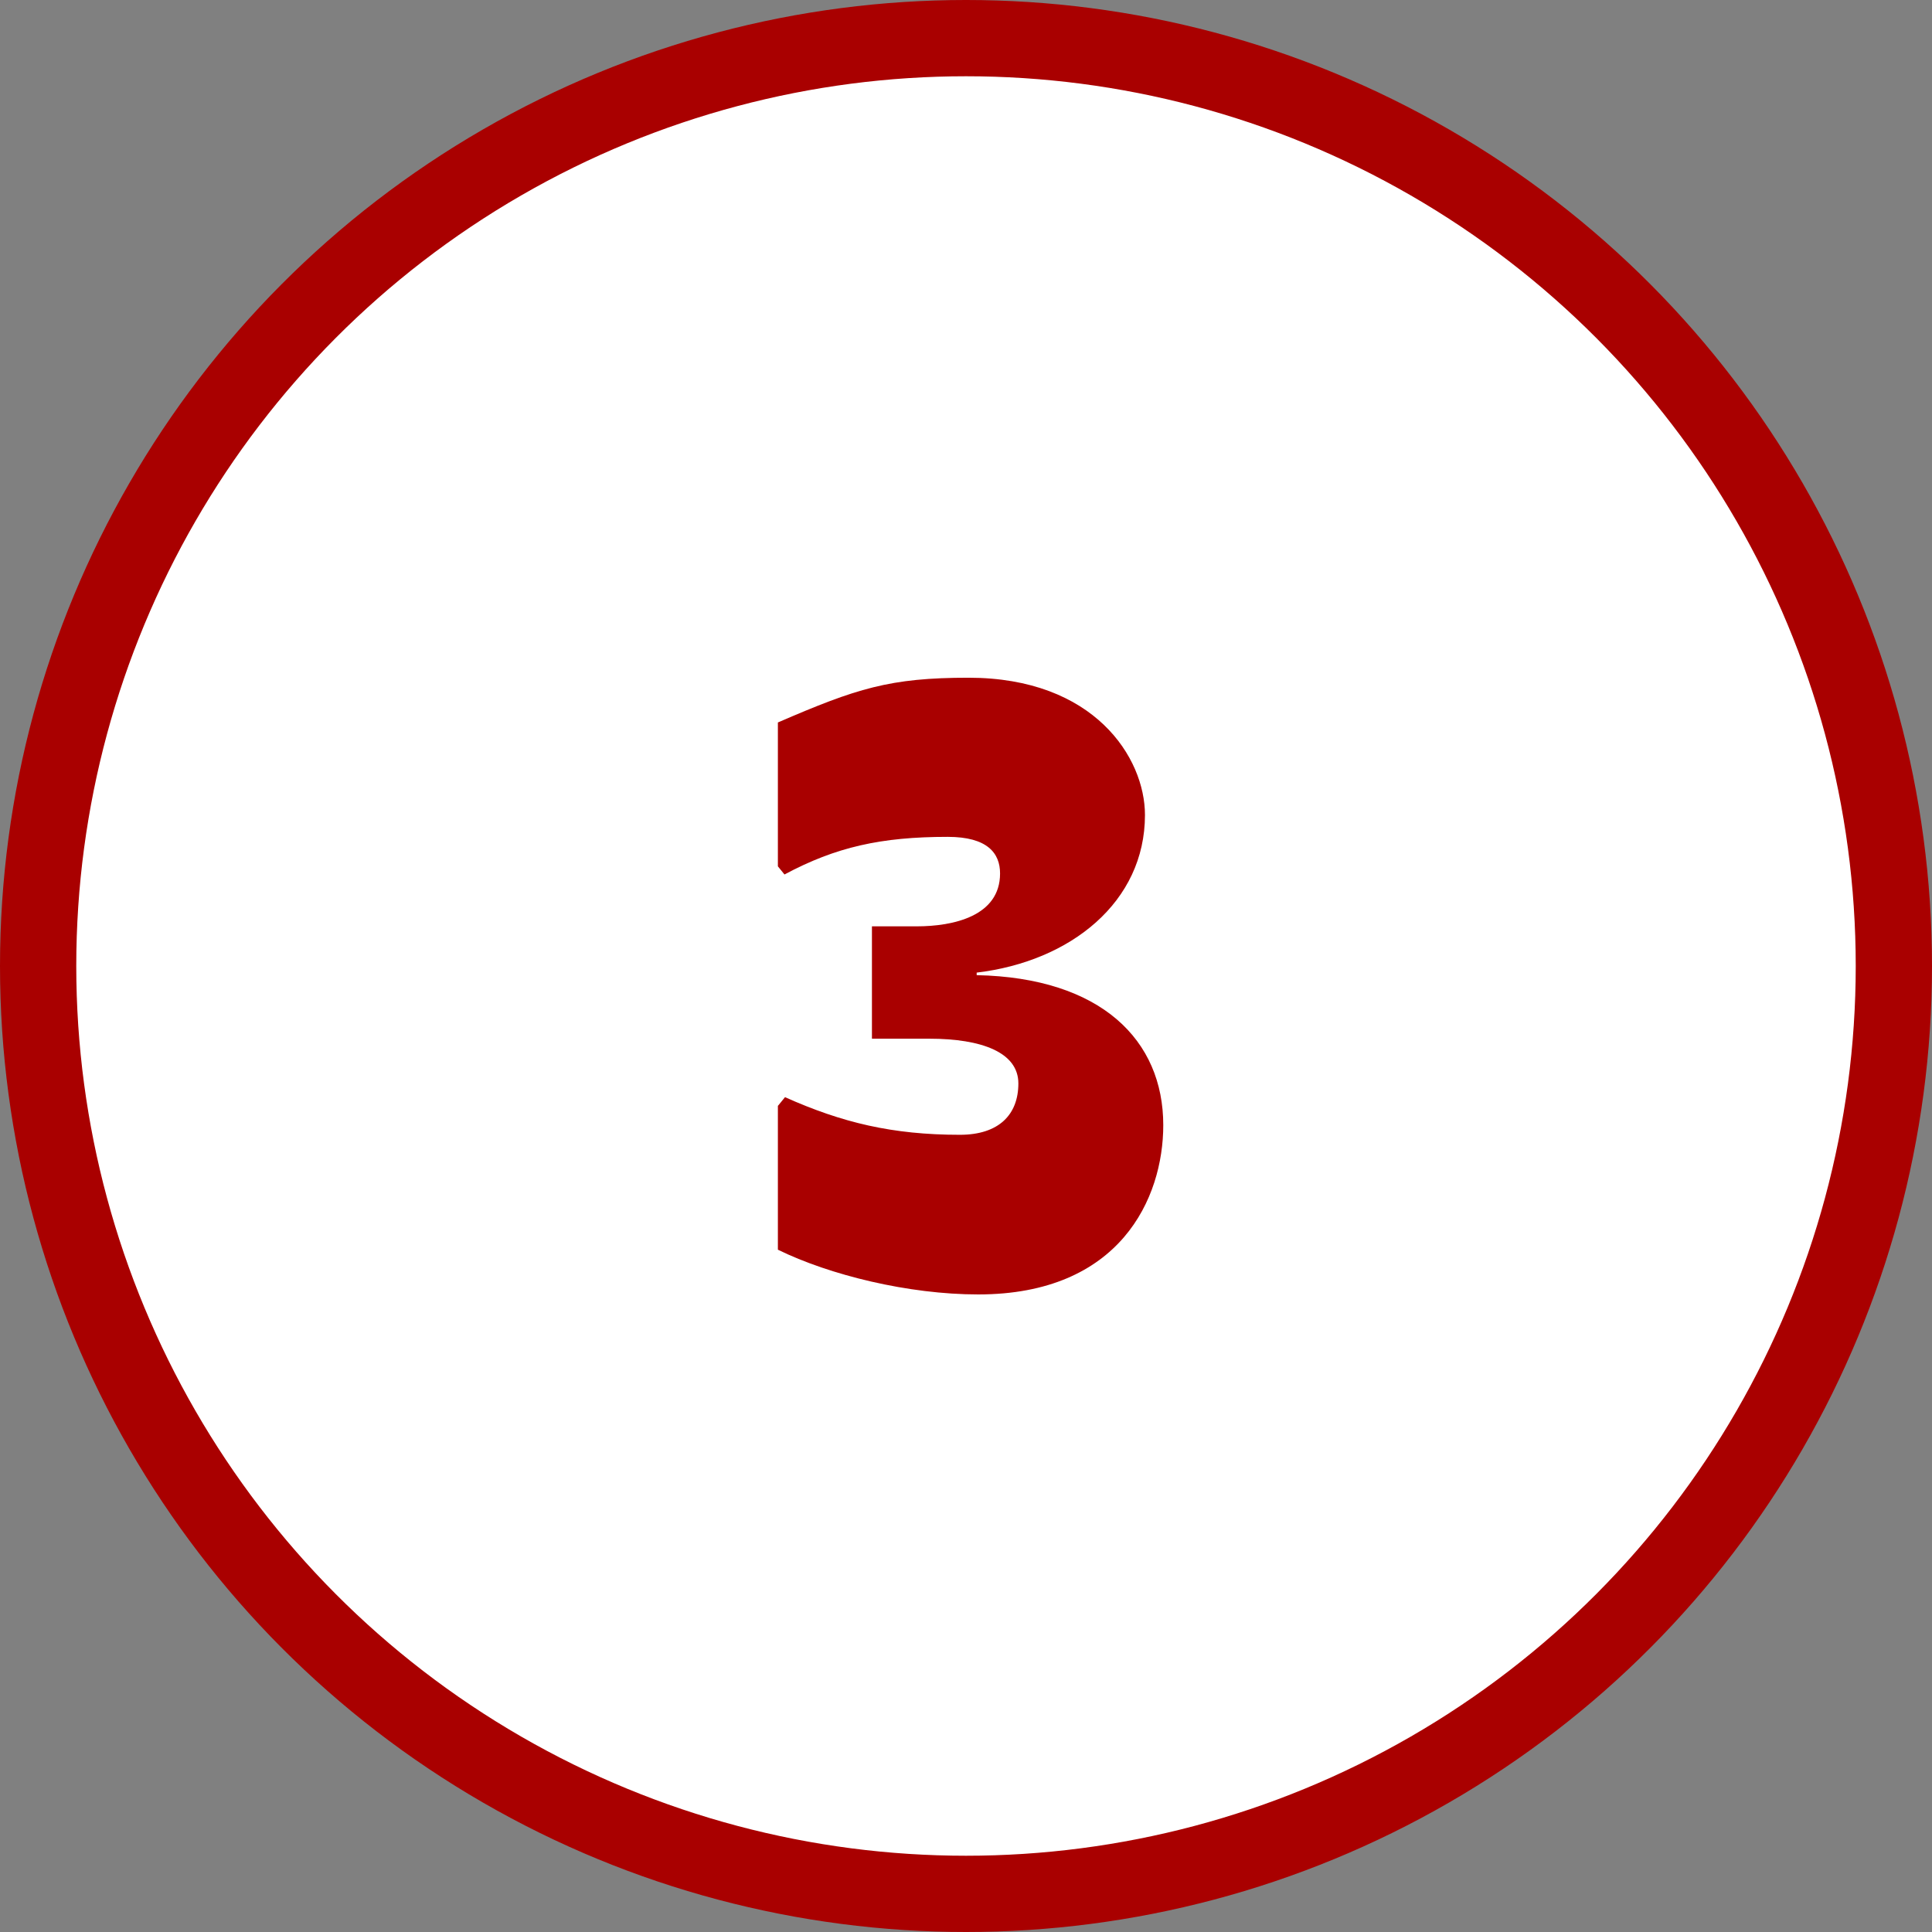
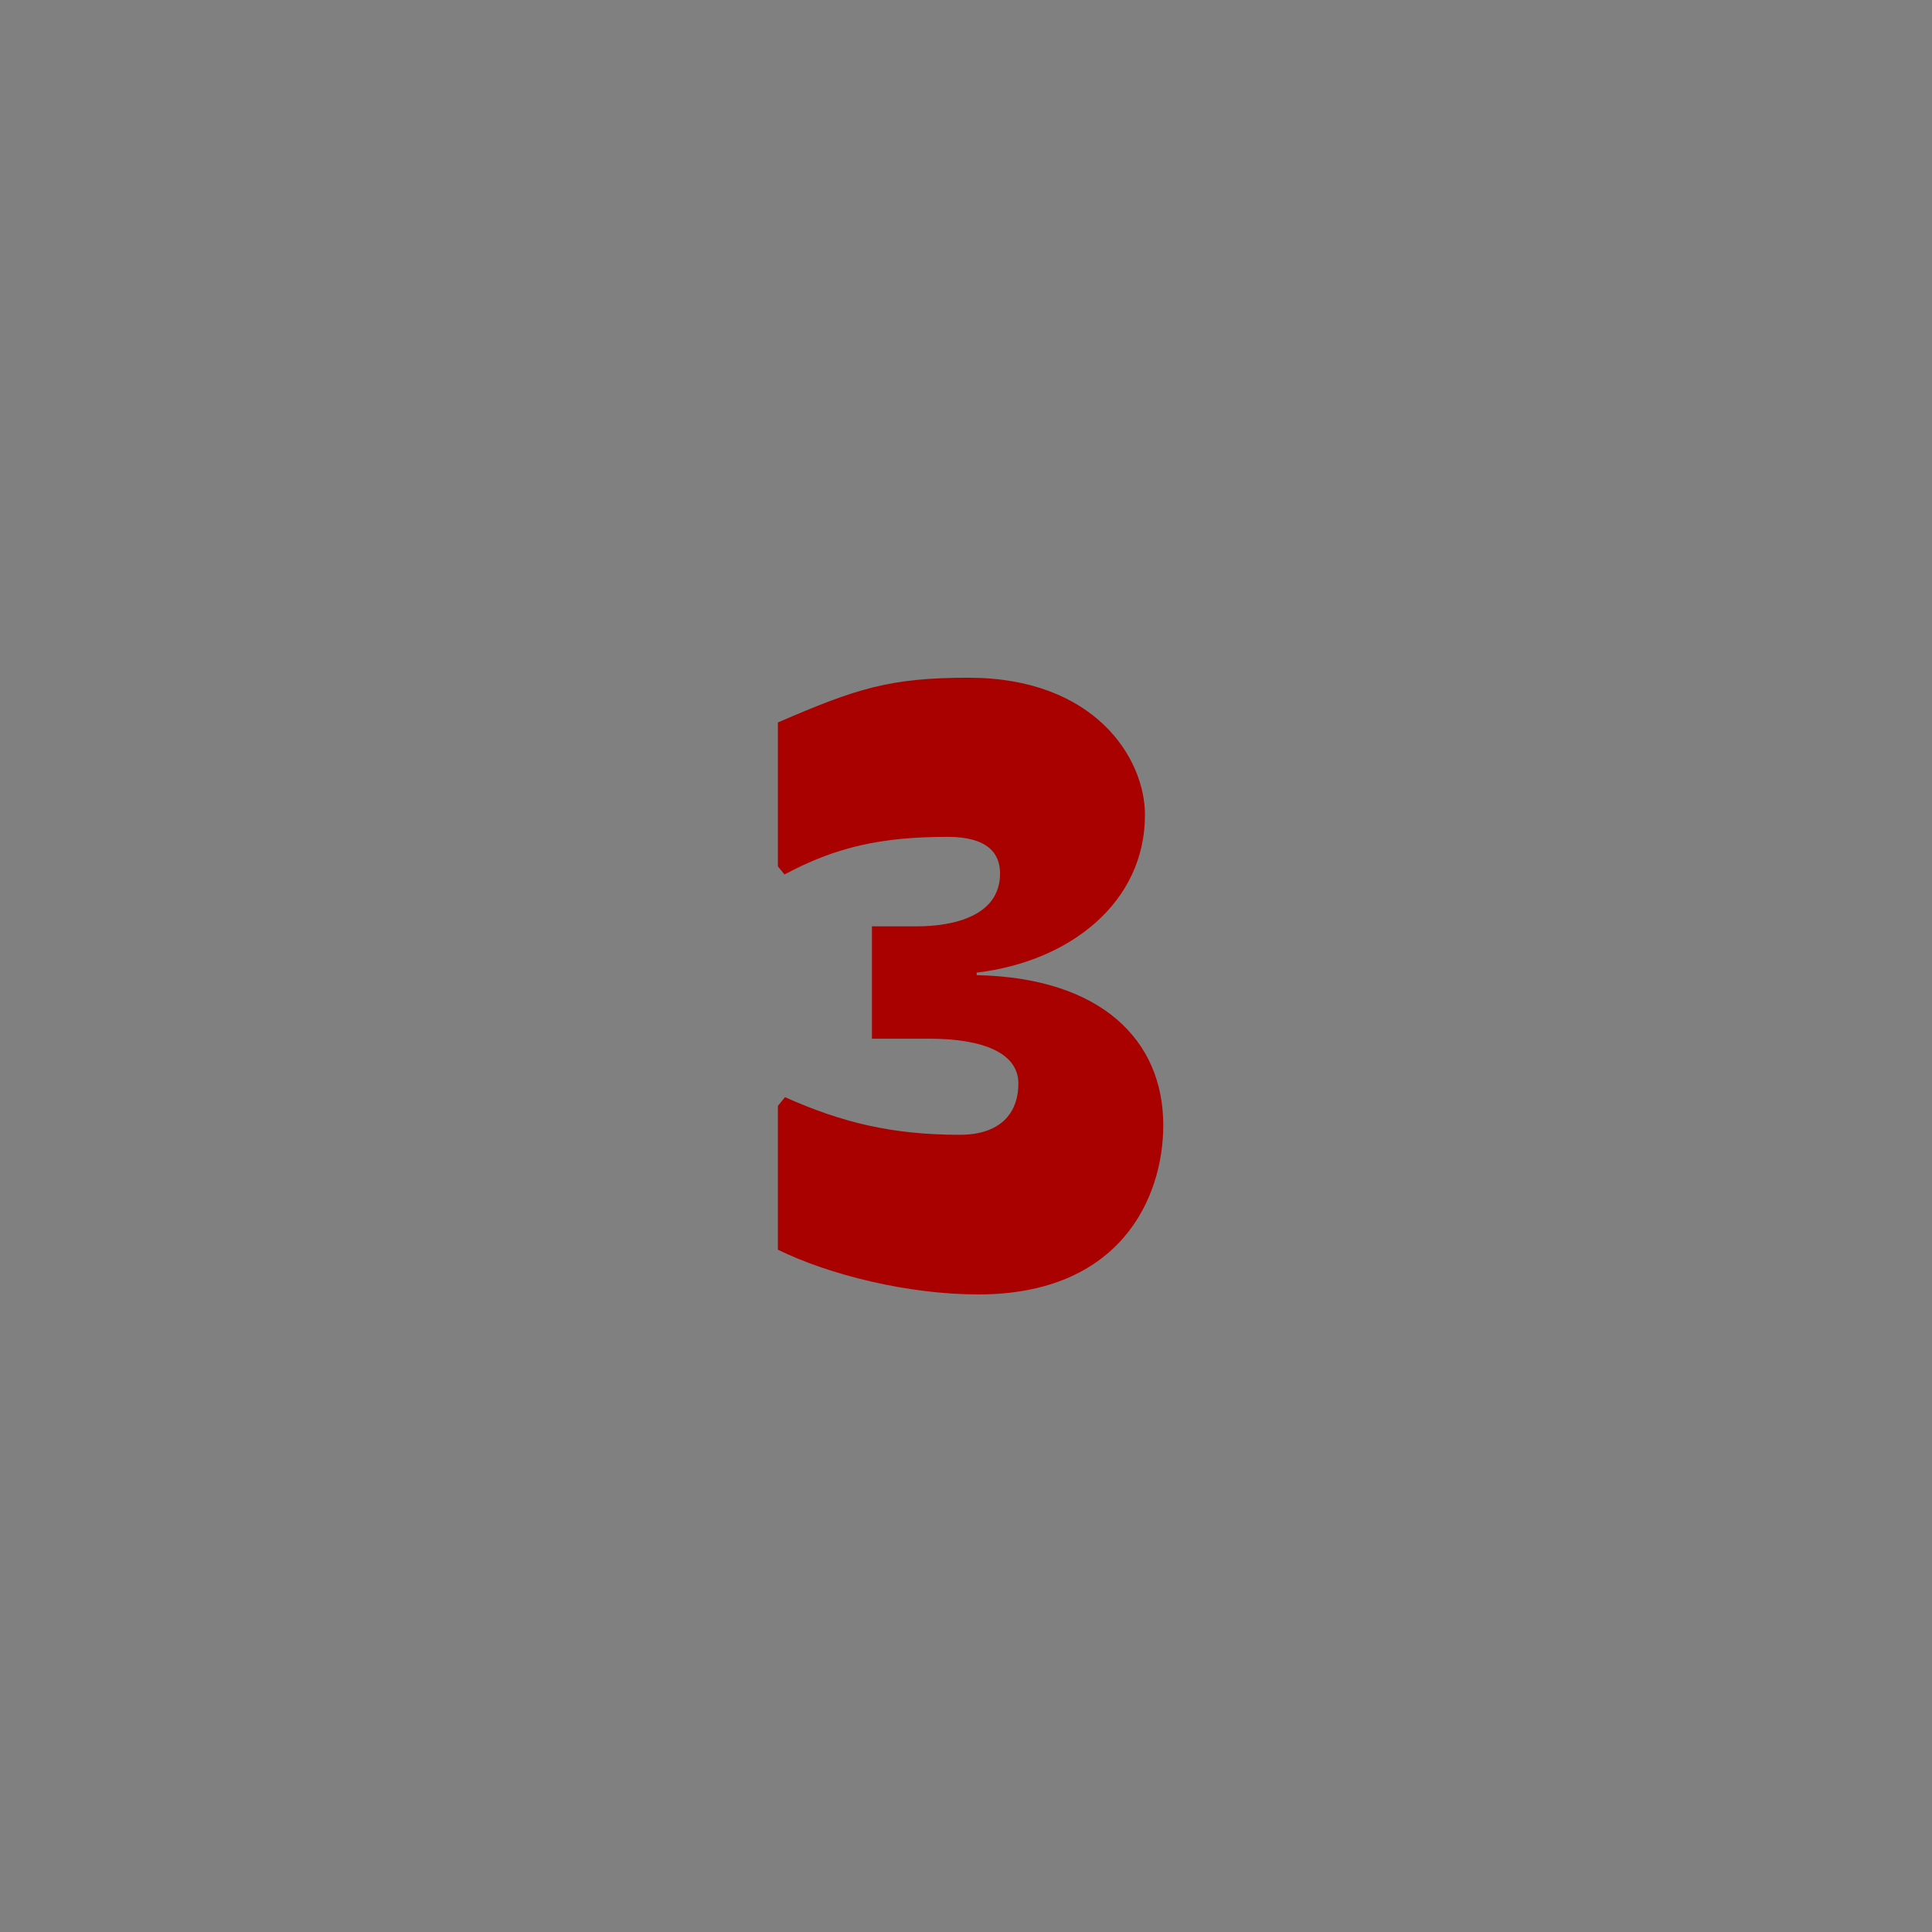
<svg xmlns="http://www.w3.org/2000/svg" id="Layer_2" viewBox="0 0 38 38">
  <rect x="0" y="0" width="38" height="38" fill="#808080" stroke="none" />
  <g id="_デザイン">
-     <circle cx="19" cy="19" r="18.25" fill="#fff" stroke="#a90000" stroke-miterlimit="10" stroke-width="1.5" />
    <path d="M15.31 21.74l.13-.16c1.12.5 2.11.74 3.44.74.77 0 1.15-.4 1.15-1.01s-.72-.88-1.75-.88h-1.13v-2.21h.88c.72 0 1.64-.2 1.64-1.04 0-.4-.25-.72-1.03-.72-1.31 0-2.2.2-3.21.74l-.13-.16v-2.83c1.55-.67 2.2-.88 3.75-.88 2.47 0 3.47 1.57 3.47 2.7 0 1.71-1.46 2.88-3.31 3.1v.05c2.45.05 3.67 1.28 3.67 2.95 0 1.44-.85 3.33-3.64 3.33-1.37 0-2.92-.38-3.94-.88v-2.83z" fill="#a90000" stroke-width="0" />
  </g>
</svg>